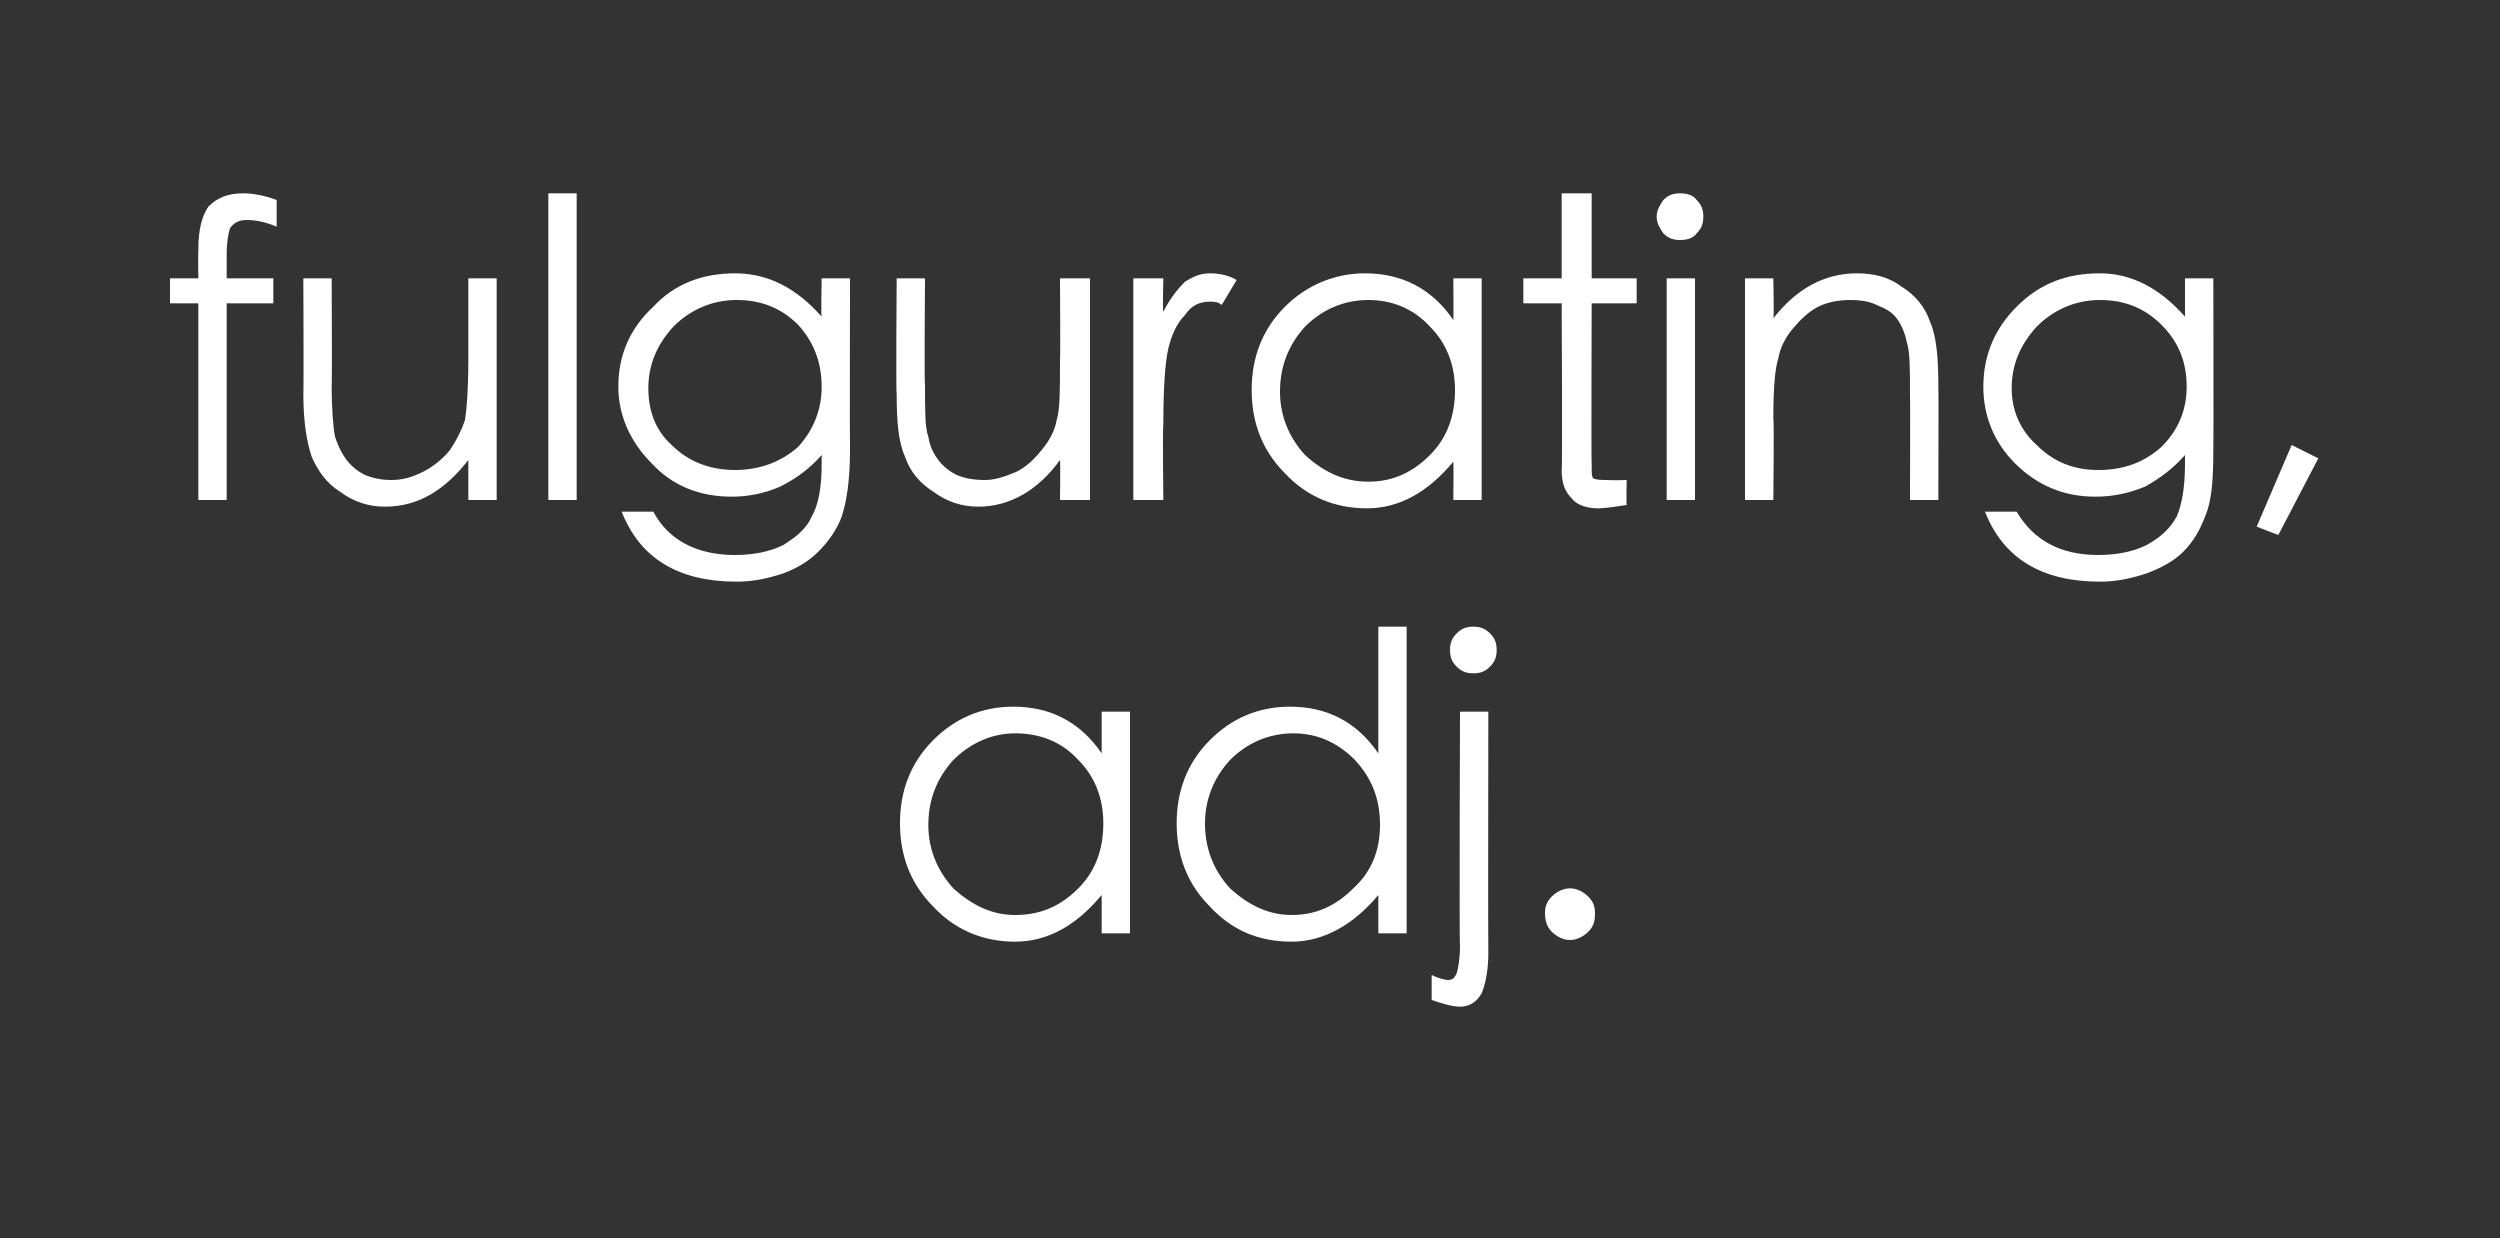
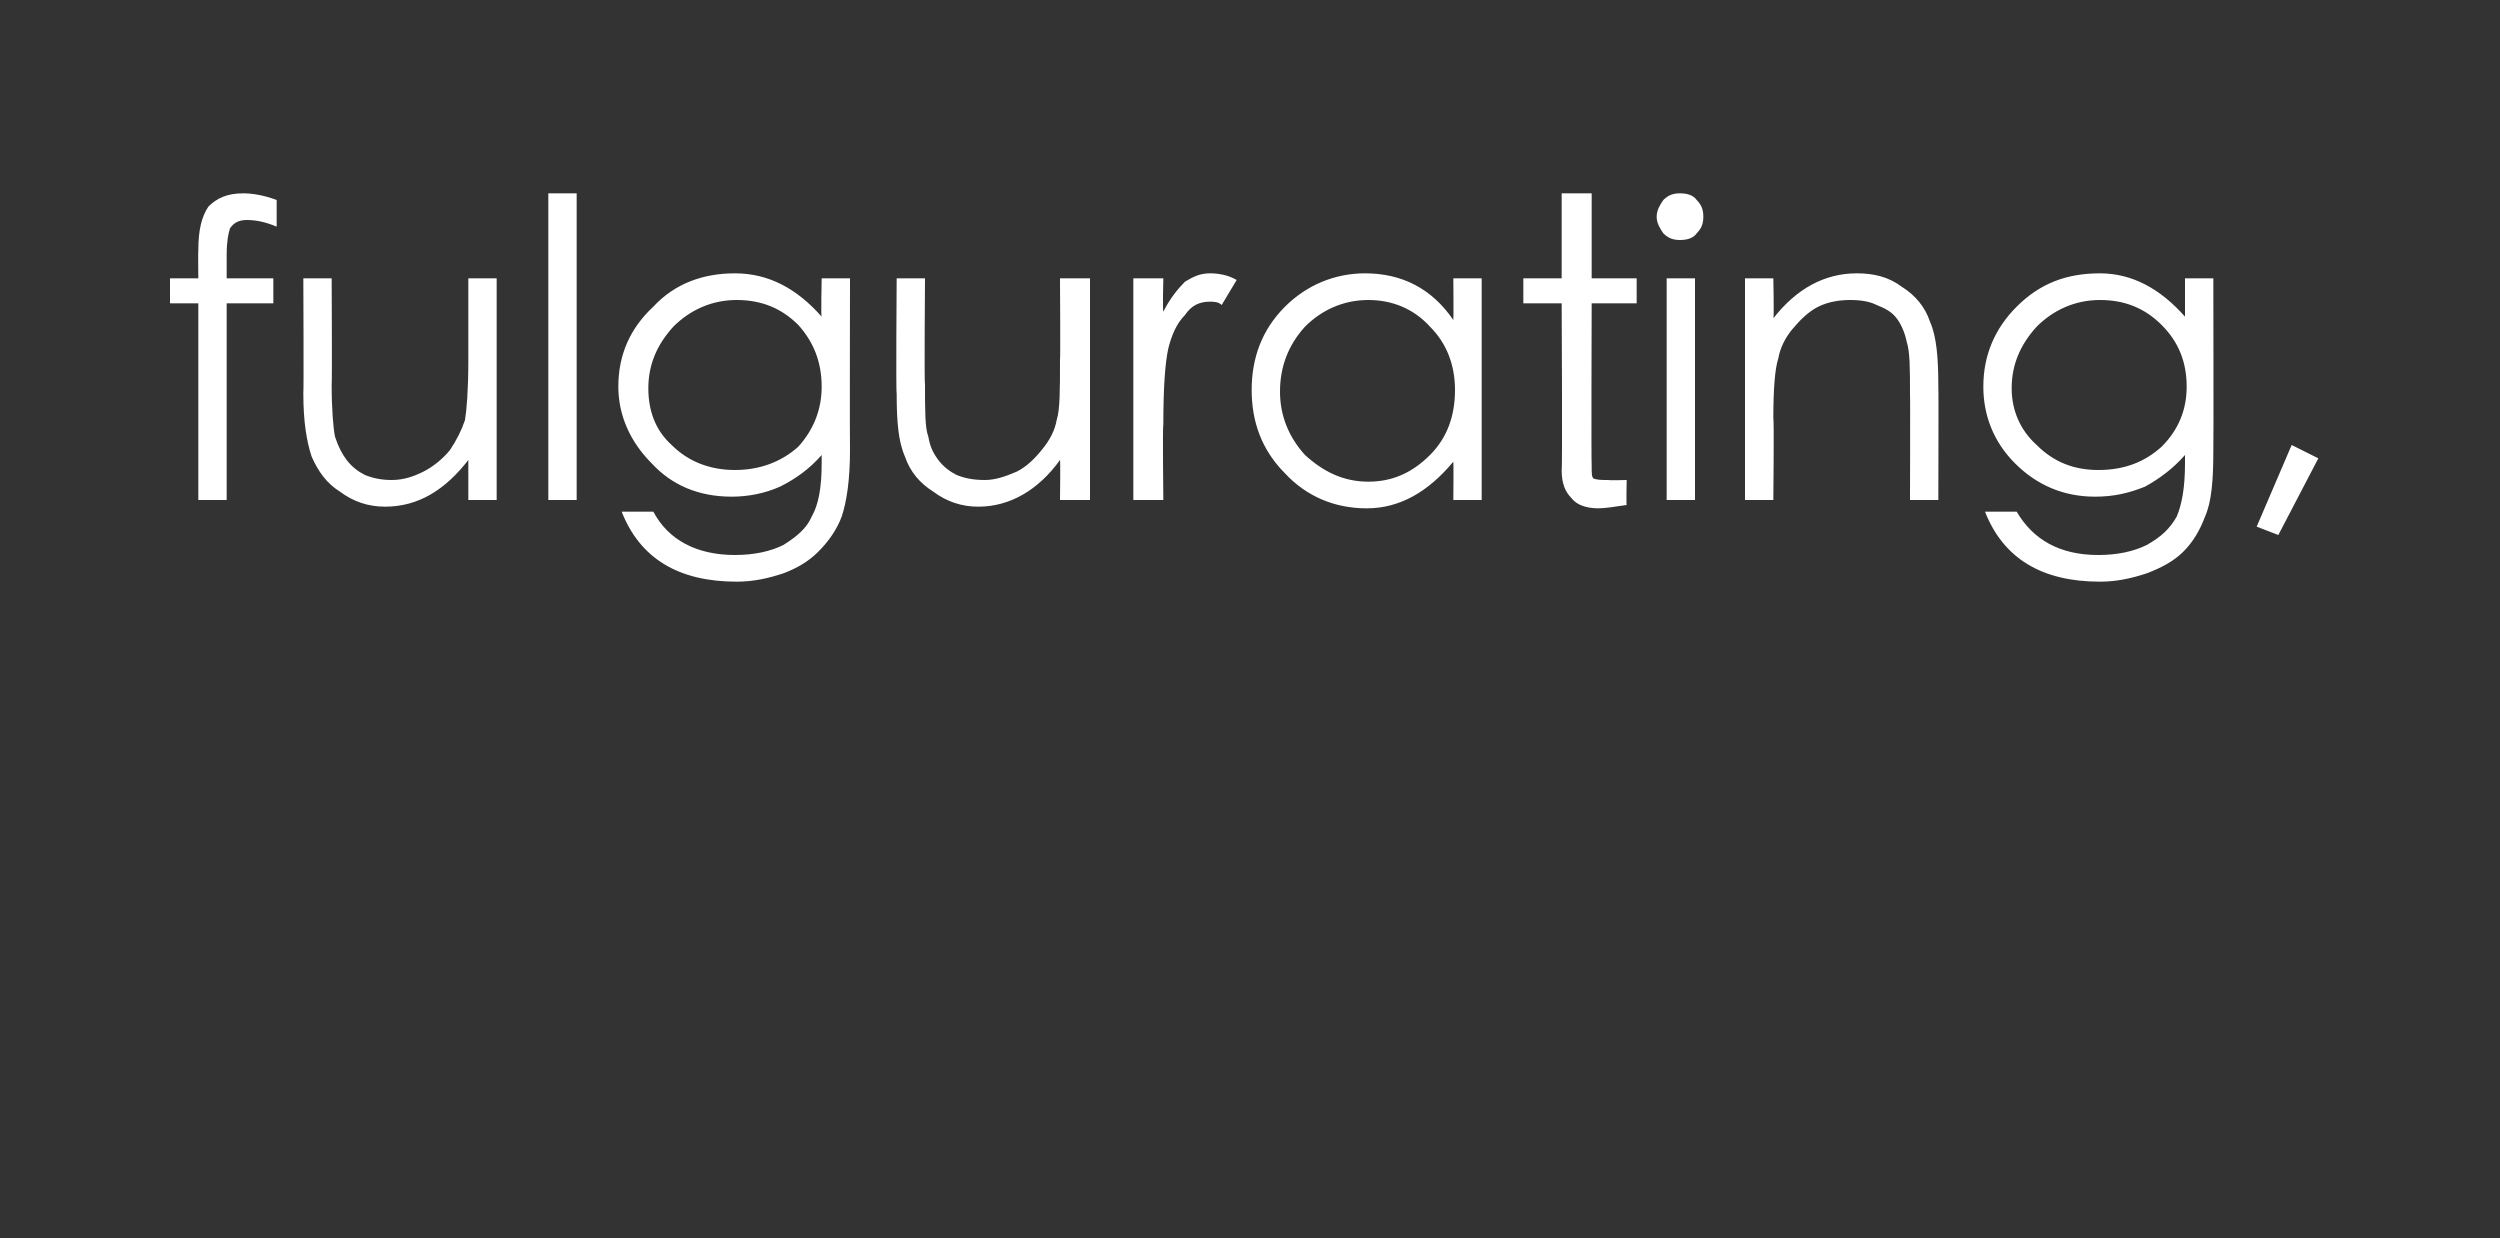
<svg xmlns="http://www.w3.org/2000/svg" version="1.1" width="150px" height="74.3px" viewBox="0 -10 150 74.3" style="top:-10px">
  <rect x="0" y="-10" width="150" height="74.3" fill="#333333" stroke="none" />
  <desc>fulgurating, adj.</desc>
  <defs />
  <g id="Polygon140923">
-     <path d="M 67.8 32.7 L 67.8 46 L 66.1 46 C 66.1 46 66.1 43.73 66.1 43.7 C 64.6 45.5 62.9 46.5 60.9 46.5 C 59 46.5 57.3 45.8 56 44.4 C 54.6 43 54 41.3 54 39.4 C 54 37.5 54.6 35.8 56 34.4 C 57.3 33.1 58.9 32.4 60.8 32.4 C 63 32.4 64.8 33.3 66.1 35.2 C 66.1 35.15 66.1 32.7 66.1 32.7 L 67.8 32.7 Z M 66.2 39.4 C 66.2 37.9 65.7 36.6 64.7 35.6 C 63.7 34.5 62.4 34 60.9 34 C 59.5 34 58.2 34.6 57.2 35.6 C 56.2 36.7 55.7 38 55.7 39.5 C 55.7 40.9 56.2 42.2 57.2 43.3 C 58.3 44.3 59.5 44.9 60.9 44.9 C 62.4 44.9 63.6 44.4 64.7 43.3 C 65.7 42.3 66.2 41 66.2 39.4 Z M 84.4 27.6 L 84.4 46 L 82.7 46 C 82.7 46 82.7 43.73 82.7 43.7 C 81.2 45.5 79.4 46.5 77.5 46.5 C 75.5 46.5 73.9 45.8 72.6 44.4 C 71.2 43 70.6 41.3 70.6 39.4 C 70.6 37.5 71.2 35.8 72.6 34.4 C 73.9 33.1 75.5 32.4 77.4 32.4 C 79.6 32.4 81.4 33.3 82.7 35.2 C 82.7 35.15 82.7 27.6 82.7 27.6 L 84.4 27.6 Z M 82.8 39.5 C 82.8 37.9 82.3 36.7 81.3 35.6 C 80.3 34.6 79.1 34 77.6 34 C 76.1 34 74.8 34.6 73.8 35.6 C 72.8 36.7 72.3 38 72.3 39.4 C 72.3 40.9 72.8 42.2 73.8 43.3 C 74.9 44.3 76.1 44.9 77.5 44.9 C 78.9 44.9 80.1 44.4 81.2 43.3 C 82.3 42.3 82.8 41 82.8 39.5 Z M 87 29 C 87 28.6 87.1 28.3 87.4 28 C 87.7 27.7 88 27.6 88.4 27.6 C 88.8 27.6 89.1 27.7 89.4 28 C 89.7 28.3 89.8 28.6 89.8 29 C 89.8 29.4 89.7 29.7 89.4 30 C 89.1 30.3 88.8 30.4 88.4 30.4 C 88 30.4 87.7 30.3 87.4 30 C 87.1 29.7 87 29.4 87 29 Z M 87.6 32.7 L 89.3 32.7 C 89.3 32.7 89.28 47.2 89.3 47.2 C 89.3 48.3 89.1 49.1 88.9 49.6 C 88.6 50.1 88.2 50.4 87.6 50.4 C 87.1 50.4 86.5 50.2 85.9 50 C 85.9 50 85.9 48.5 85.9 48.5 C 86.3 48.7 86.7 48.8 86.9 48.8 C 87.2 48.8 87.3 48.6 87.4 48.4 C 87.5 48.1 87.6 47.5 87.6 46.7 C 87.55 46.7 87.6 32.7 87.6 32.7 Z M 92.7 44.8 C 92.7 44.4 92.8 44.1 93.1 43.8 C 93.4 43.5 93.8 43.3 94.2 43.3 C 94.6 43.3 95 43.5 95.3 43.8 C 95.6 44.1 95.7 44.4 95.7 44.8 C 95.7 45.3 95.6 45.6 95.3 45.9 C 95 46.2 94.6 46.4 94.2 46.4 C 93.8 46.4 93.4 46.2 93.1 45.9 C 92.8 45.6 92.7 45.2 92.7 44.8 Z " stroke="none" fill="#fff" />
-   </g>
+     </g>
  <g id="Polygon140922">
    <path d="M 14.6 1.6 C 15.1 1.6 15.8 1.7 16.6 2 C 16.6 2 16.6 3.6 16.6 3.6 C 15.9 3.3 15.3 3.2 14.8 3.2 C 14.3 3.2 14 3.4 13.8 3.7 C 13.7 4 13.6 4.5 13.6 5.3 C 13.6 5.28 13.6 6.7 13.6 6.7 L 16.4 6.7 L 16.4 8.2 L 13.6 8.2 L 13.6 20 L 11.9 20 L 11.9 8.2 L 10.2 8.2 L 10.2 6.7 L 11.9 6.7 C 11.9 6.7 11.88 5 11.9 5 C 11.9 3.8 12.1 3 12.5 2.4 C 13 1.9 13.6 1.6 14.6 1.6 C 14.6 1.6 14.6 1.6 14.6 1.6 Z M 29.8 20 L 28.1 20 C 28.1 20 28.1 17.63 28.1 17.6 C 26.7 19.4 25.1 20.4 23.1 20.4 C 22.1 20.4 21.2 20.1 20.4 19.5 C 19.6 19 19.1 18.3 18.7 17.4 C 18.4 16.5 18.2 15.3 18.2 13.6 C 18.23 13.55 18.2 6.7 18.2 6.7 L 19.9 6.7 C 19.9 6.7 19.93 13.05 19.9 13.1 C 19.9 14.6 20 15.7 20.1 16.2 C 20.3 16.8 20.5 17.2 20.8 17.6 C 21.1 18 21.5 18.3 21.9 18.5 C 22.4 18.7 22.9 18.8 23.5 18.8 C 24.2 18.8 24.8 18.6 25.4 18.3 C 26 18 26.6 17.5 27 17 C 27.4 16.4 27.7 15.8 27.9 15.2 C 28 14.6 28.1 13.4 28.1 11.6 C 28.1 11.6 28.1 6.7 28.1 6.7 L 29.8 6.7 L 29.8 20 Z M 32.9 1.6 L 34.6 1.6 L 34.6 20 L 32.9 20 L 32.9 1.6 Z M 49.3 6.7 L 51 6.7 C 51 6.7 50.98 16.98 51 17 C 51 18.8 50.8 20.1 50.5 21 C 50.2 21.8 49.7 22.5 49.1 23.1 C 48.5 23.7 47.8 24.1 47 24.4 C 46.1 24.7 45.2 24.9 44.2 24.9 C 40.7 24.9 38.4 23.5 37.3 20.7 C 37.3 20.7 39.2 20.7 39.2 20.7 C 40.1 22.4 41.8 23.3 44.1 23.3 C 45.2 23.3 46.2 23.1 47 22.7 C 47.8 22.2 48.4 21.7 48.7 21 C 49.1 20.3 49.3 19.3 49.3 17.8 C 49.3 17.8 49.3 17.3 49.3 17.3 C 48.6 18.1 47.8 18.7 46.8 19.2 C 45.9 19.6 44.9 19.8 43.9 19.8 C 41.9 19.8 40.3 19.1 39.1 17.8 C 37.8 16.5 37.1 14.9 37.1 13.2 C 37.1 11.3 37.8 9.7 39.2 8.4 C 40.5 7 42.2 6.4 44.1 6.4 C 46.1 6.4 47.8 7.3 49.3 9 C 49.25 9.03 49.3 6.7 49.3 6.7 Z M 49.3 13.2 C 49.3 11.7 48.8 10.5 47.9 9.5 C 46.9 8.5 45.7 8 44.2 8 C 42.7 8 41.4 8.6 40.4 9.6 C 39.4 10.7 38.9 11.9 38.9 13.3 C 38.9 14.6 39.3 15.8 40.3 16.7 C 41.3 17.7 42.6 18.2 44.1 18.2 C 45.6 18.2 46.9 17.7 47.9 16.8 C 48.8 15.8 49.3 14.6 49.3 13.2 Z M 65.4 20 L 63.6 20 C 63.6 20 63.63 17.63 63.6 17.6 C 62.3 19.4 60.6 20.4 58.7 20.4 C 57.7 20.4 56.8 20.1 56 19.5 C 55.2 19 54.6 18.3 54.3 17.4 C 53.9 16.5 53.8 15.3 53.8 13.6 C 53.75 13.55 53.8 6.7 53.8 6.7 L 55.5 6.7 C 55.5 6.7 55.45 13.05 55.5 13.1 C 55.5 14.6 55.5 15.7 55.7 16.2 C 55.8 16.8 56 17.2 56.3 17.6 C 56.6 18 57 18.3 57.4 18.5 C 57.9 18.7 58.4 18.8 59.1 18.8 C 59.7 18.8 60.3 18.6 61 18.3 C 61.6 18 62.1 17.5 62.5 17 C 63 16.4 63.3 15.8 63.4 15.2 C 63.6 14.6 63.6 13.4 63.6 11.6 C 63.63 11.6 63.6 6.7 63.6 6.7 L 65.4 6.7 L 65.4 20 Z M 68 6.7 L 69.8 6.7 C 69.8 6.7 69.75 8.65 69.8 8.7 C 70.2 7.9 70.7 7.3 71.1 6.9 C 71.6 6.6 72 6.4 72.6 6.4 C 73.1 6.4 73.7 6.5 74.2 6.8 C 74.2 6.8 73.3 8.3 73.3 8.3 C 73.1 8.1 72.8 8.1 72.6 8.1 C 72 8.1 71.5 8.3 71.1 8.9 C 70.6 9.4 70.3 10.1 70.1 10.9 C 69.9 11.8 69.8 13.3 69.8 15.5 C 69.75 15.5 69.8 20 69.8 20 L 68 20 L 68 6.7 Z M 88.9 6.7 L 88.9 20 L 87.2 20 C 87.2 20 87.22 17.73 87.2 17.7 C 85.7 19.5 84 20.5 82 20.5 C 80.1 20.5 78.4 19.8 77.1 18.4 C 75.7 17 75.1 15.3 75.1 13.4 C 75.1 11.5 75.7 9.8 77.1 8.4 C 78.4 7.1 80.1 6.4 81.9 6.4 C 84.1 6.4 85.9 7.3 87.2 9.2 C 87.22 9.15 87.2 6.7 87.2 6.7 L 88.9 6.7 Z M 87.3 13.4 C 87.3 11.9 86.8 10.6 85.8 9.6 C 84.8 8.5 83.5 8 82.1 8 C 80.6 8 79.3 8.6 78.3 9.6 C 77.3 10.7 76.8 12 76.8 13.5 C 76.8 14.9 77.3 16.2 78.3 17.3 C 79.4 18.3 80.6 18.9 82.1 18.9 C 83.5 18.9 84.7 18.4 85.8 17.3 C 86.8 16.3 87.3 15 87.3 13.4 Z M 95.5 17.9 C 95.5 18.4 95.5 18.6 95.6 18.7 C 95.8 18.8 96.1 18.8 96.5 18.8 C 96.55 18.83 97.6 18.8 97.6 18.8 C 97.6 18.8 97.57 20.28 97.6 20.3 C 96.9 20.4 96.3 20.5 95.9 20.5 C 95.2 20.5 94.6 20.3 94.3 19.9 C 93.9 19.5 93.7 19 93.7 18.2 C 93.75 18.18 93.7 8.2 93.7 8.2 L 91.4 8.2 L 91.4 6.7 L 93.7 6.7 L 93.7 1.6 L 95.5 1.6 L 95.5 6.7 L 98.2 6.7 L 98.2 8.2 L 95.5 8.2 C 95.5 8.2 95.47 17.9 95.5 17.9 Z M 99.4 3 C 99.4 2.6 99.6 2.3 99.8 2 C 100.1 1.7 100.4 1.6 100.8 1.6 C 101.2 1.6 101.6 1.7 101.8 2 C 102.1 2.3 102.2 2.6 102.2 3 C 102.2 3.4 102.1 3.7 101.8 4 C 101.6 4.3 101.2 4.4 100.8 4.4 C 100.4 4.4 100.1 4.3 99.8 4 C 99.6 3.7 99.4 3.4 99.4 3 Z M 100 6.7 L 101.7 6.7 L 101.7 20 L 100 20 L 100 6.7 Z M 104.7 6.7 L 106.4 6.7 C 106.4 6.7 106.45 9.1 106.4 9.1 C 107.8 7.3 109.5 6.4 111.4 6.4 C 112.4 6.4 113.3 6.6 114.1 7.2 C 114.9 7.7 115.5 8.4 115.8 9.3 C 116.2 10.2 116.3 11.5 116.3 13.2 C 116.32 13.18 116.3 20 116.3 20 L 114.6 20 C 114.6 20 114.62 13.68 114.6 13.7 C 114.6 12.1 114.6 11.1 114.4 10.5 C 114.3 10 114.1 9.5 113.8 9.1 C 113.5 8.7 113.1 8.5 112.6 8.3 C 112.2 8.1 111.7 8 111 8 C 110.4 8 109.7 8.1 109.1 8.4 C 108.5 8.7 108 9.2 107.5 9.8 C 107.1 10.3 106.8 10.9 106.7 11.5 C 106.5 12.1 106.4 13.3 106.4 15.1 C 106.45 15.13 106.4 20 106.4 20 L 104.7 20 L 104.7 6.7 Z M 131.1 6.7 L 132.8 6.7 C 132.8 6.7 132.82 16.98 132.8 17 C 132.8 18.8 132.7 20.1 132.3 21 C 132 21.8 131.6 22.5 131 23.1 C 130.4 23.7 129.6 24.1 128.8 24.4 C 127.9 24.7 127 24.9 126 24.9 C 122.5 24.9 120.2 23.5 119.1 20.7 C 119.1 20.7 121 20.7 121 20.7 C 122 22.4 123.6 23.3 125.9 23.3 C 127 23.3 128 23.1 128.8 22.7 C 129.7 22.2 130.2 21.7 130.6 21 C 130.9 20.3 131.1 19.3 131.1 17.8 C 131.1 17.8 131.1 17.3 131.1 17.3 C 130.4 18.1 129.6 18.7 128.7 19.2 C 127.7 19.6 126.8 19.8 125.7 19.8 C 123.8 19.8 122.2 19.1 120.9 17.8 C 119.6 16.5 119 14.9 119 13.2 C 119 11.3 119.7 9.7 121 8.4 C 122.4 7 124 6.4 126 6.4 C 127.9 6.4 129.6 7.3 131.1 9 C 131.1 9.03 131.1 6.7 131.1 6.7 Z M 131.2 13.2 C 131.2 11.7 130.7 10.5 129.7 9.5 C 128.7 8.5 127.5 8 126 8 C 124.5 8 123.2 8.6 122.2 9.6 C 121.2 10.7 120.7 11.9 120.7 13.3 C 120.7 14.6 121.2 15.8 122.2 16.7 C 123.2 17.7 124.4 18.2 125.9 18.2 C 127.5 18.2 128.7 17.7 129.7 16.8 C 130.7 15.8 131.2 14.6 131.2 13.2 Z M 137.5 16.7 L 139.1 17.5 L 136.7 22.1 L 135.4 21.6 L 137.5 16.7 Z " stroke="none" fill="#fff" />
  </g>
</svg>